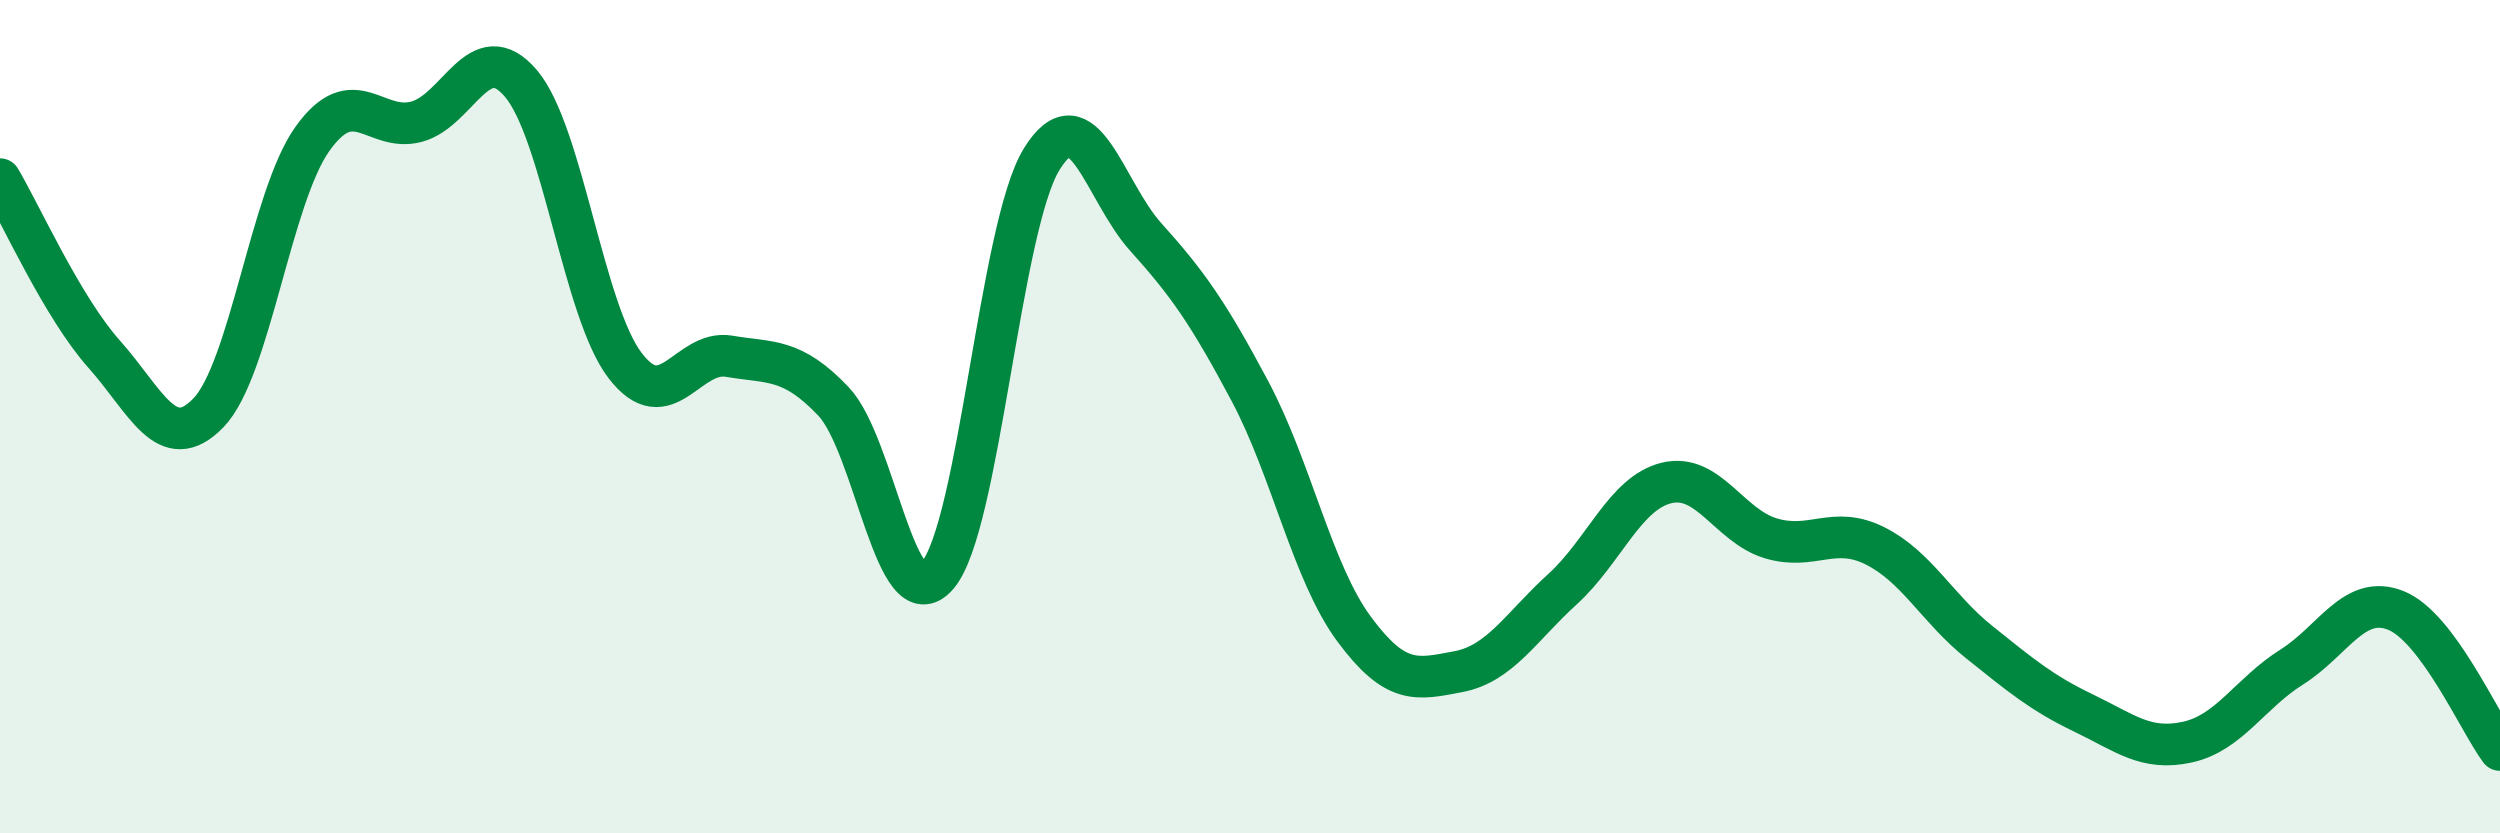
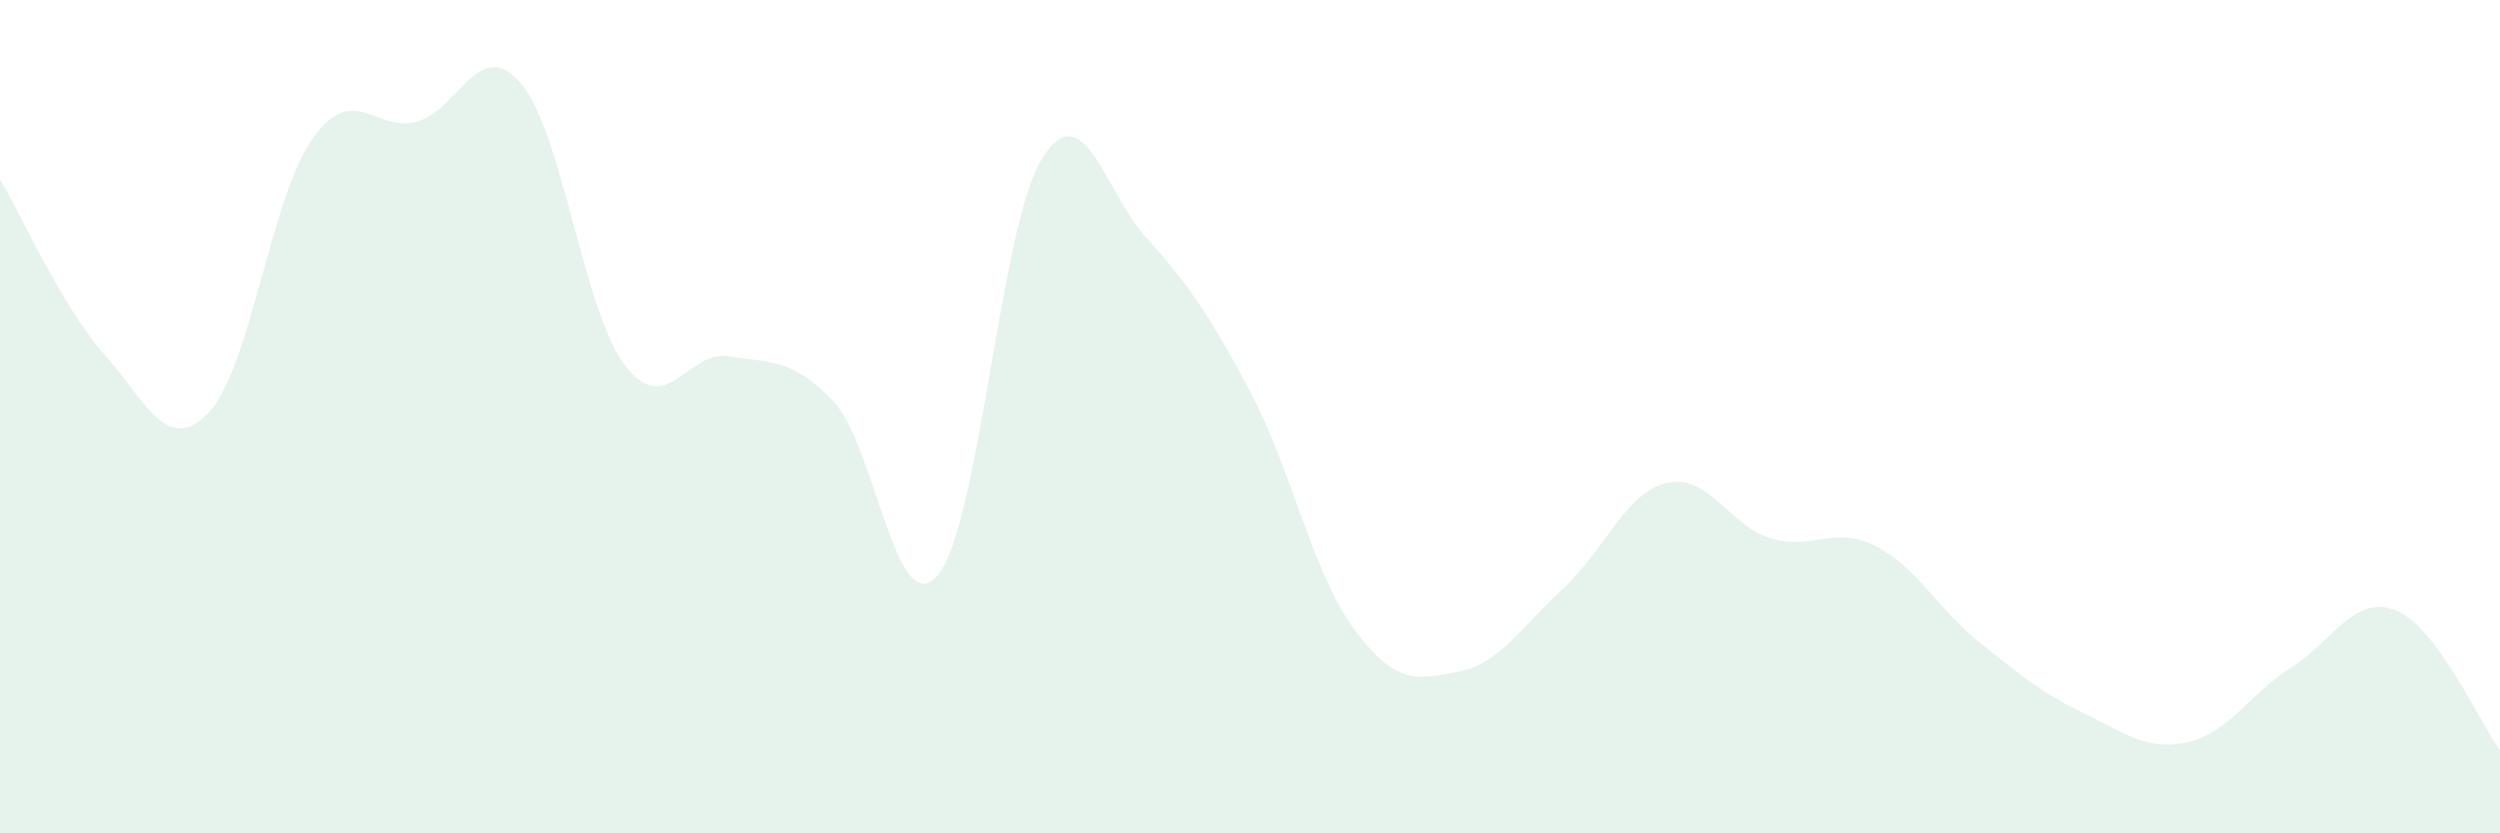
<svg xmlns="http://www.w3.org/2000/svg" width="60" height="20" viewBox="0 0 60 20">
  <path d="M 0,4.3 C 0.5,5.14 1.5,7.38 2.5,8.5 C 3.5,9.62 4,10.94 5,9.91 C 6,8.88 6.5,4.73 7.5,3.33 C 8.5,1.93 9,3.19 10,2.92 C 11,2.65 11.5,0.83 12.5,2 C 13.5,3.17 14,7.46 15,8.77 C 16,10.08 16.5,8.38 17.5,8.55 C 18.5,8.72 19,8.58 20,9.63 C 21,10.68 21.5,14.97 22.5,13.81 C 23.5,12.65 24,5.44 25,3.82 C 26,2.2 26.5,4.58 27.5,5.69 C 28.5,6.8 29,7.51 30,9.39 C 31,11.27 31.5,13.75 32.5,15.1 C 33.5,16.45 34,16.31 35,16.12 C 36,15.93 36.5,15.05 37.5,14.14 C 38.5,13.23 39,11.83 40,11.59 C 41,11.35 41.5,12.62 42.5,12.92 C 43.5,13.22 44,12.6 45,13.1 C 46,13.6 46.5,14.61 47.5,15.41 C 48.5,16.21 49,16.63 50,17.11 C 51,17.59 51.5,18.03 52.5,17.81 C 53.5,17.59 54,16.64 55,16.01 C 56,15.38 56.5,14.25 57.5,14.65 C 58.5,15.05 59.5,17.33 60,18L60 20L0 20Z" fill="#008740" opacity="0.1" stroke-linecap="round" stroke-linejoin="round" />
-   <path d="M 0,4.3 C 0.5,5.14 1.5,7.38 2.5,8.5 C 3.5,9.62 4,10.94 5,9.91 C 6,8.88 6.5,4.73 7.5,3.33 C 8.5,1.93 9,3.19 10,2.92 C 11,2.65 11.5,0.83 12.5,2 C 13.5,3.17 14,7.46 15,8.77 C 16,10.08 16.5,8.38 17.5,8.55 C 18.5,8.72 19,8.58 20,9.63 C 21,10.68 21.5,14.97 22.5,13.81 C 23.5,12.65 24,5.44 25,3.82 C 26,2.2 26.5,4.58 27.5,5.69 C 28.5,6.8 29,7.51 30,9.39 C 31,11.27 31.5,13.75 32.5,15.1 C 33.5,16.45 34,16.31 35,16.12 C 36,15.93 36.5,15.05 37.5,14.14 C 38.5,13.23 39,11.83 40,11.59 C 41,11.35 41.5,12.62 42.5,12.92 C 43.5,13.22 44,12.6 45,13.1 C 46,13.6 46.5,14.61 47.5,15.41 C 48.5,16.21 49,16.63 50,17.11 C 51,17.59 51.5,18.03 52.5,17.81 C 53.5,17.59 54,16.64 55,16.01 C 56,15.38 56.5,14.25 57.5,14.65 C 58.5,15.05 59.5,17.33 60,18" stroke="#008740" stroke-width="1" fill="none" stroke-linecap="round" stroke-linejoin="round" />
</svg>